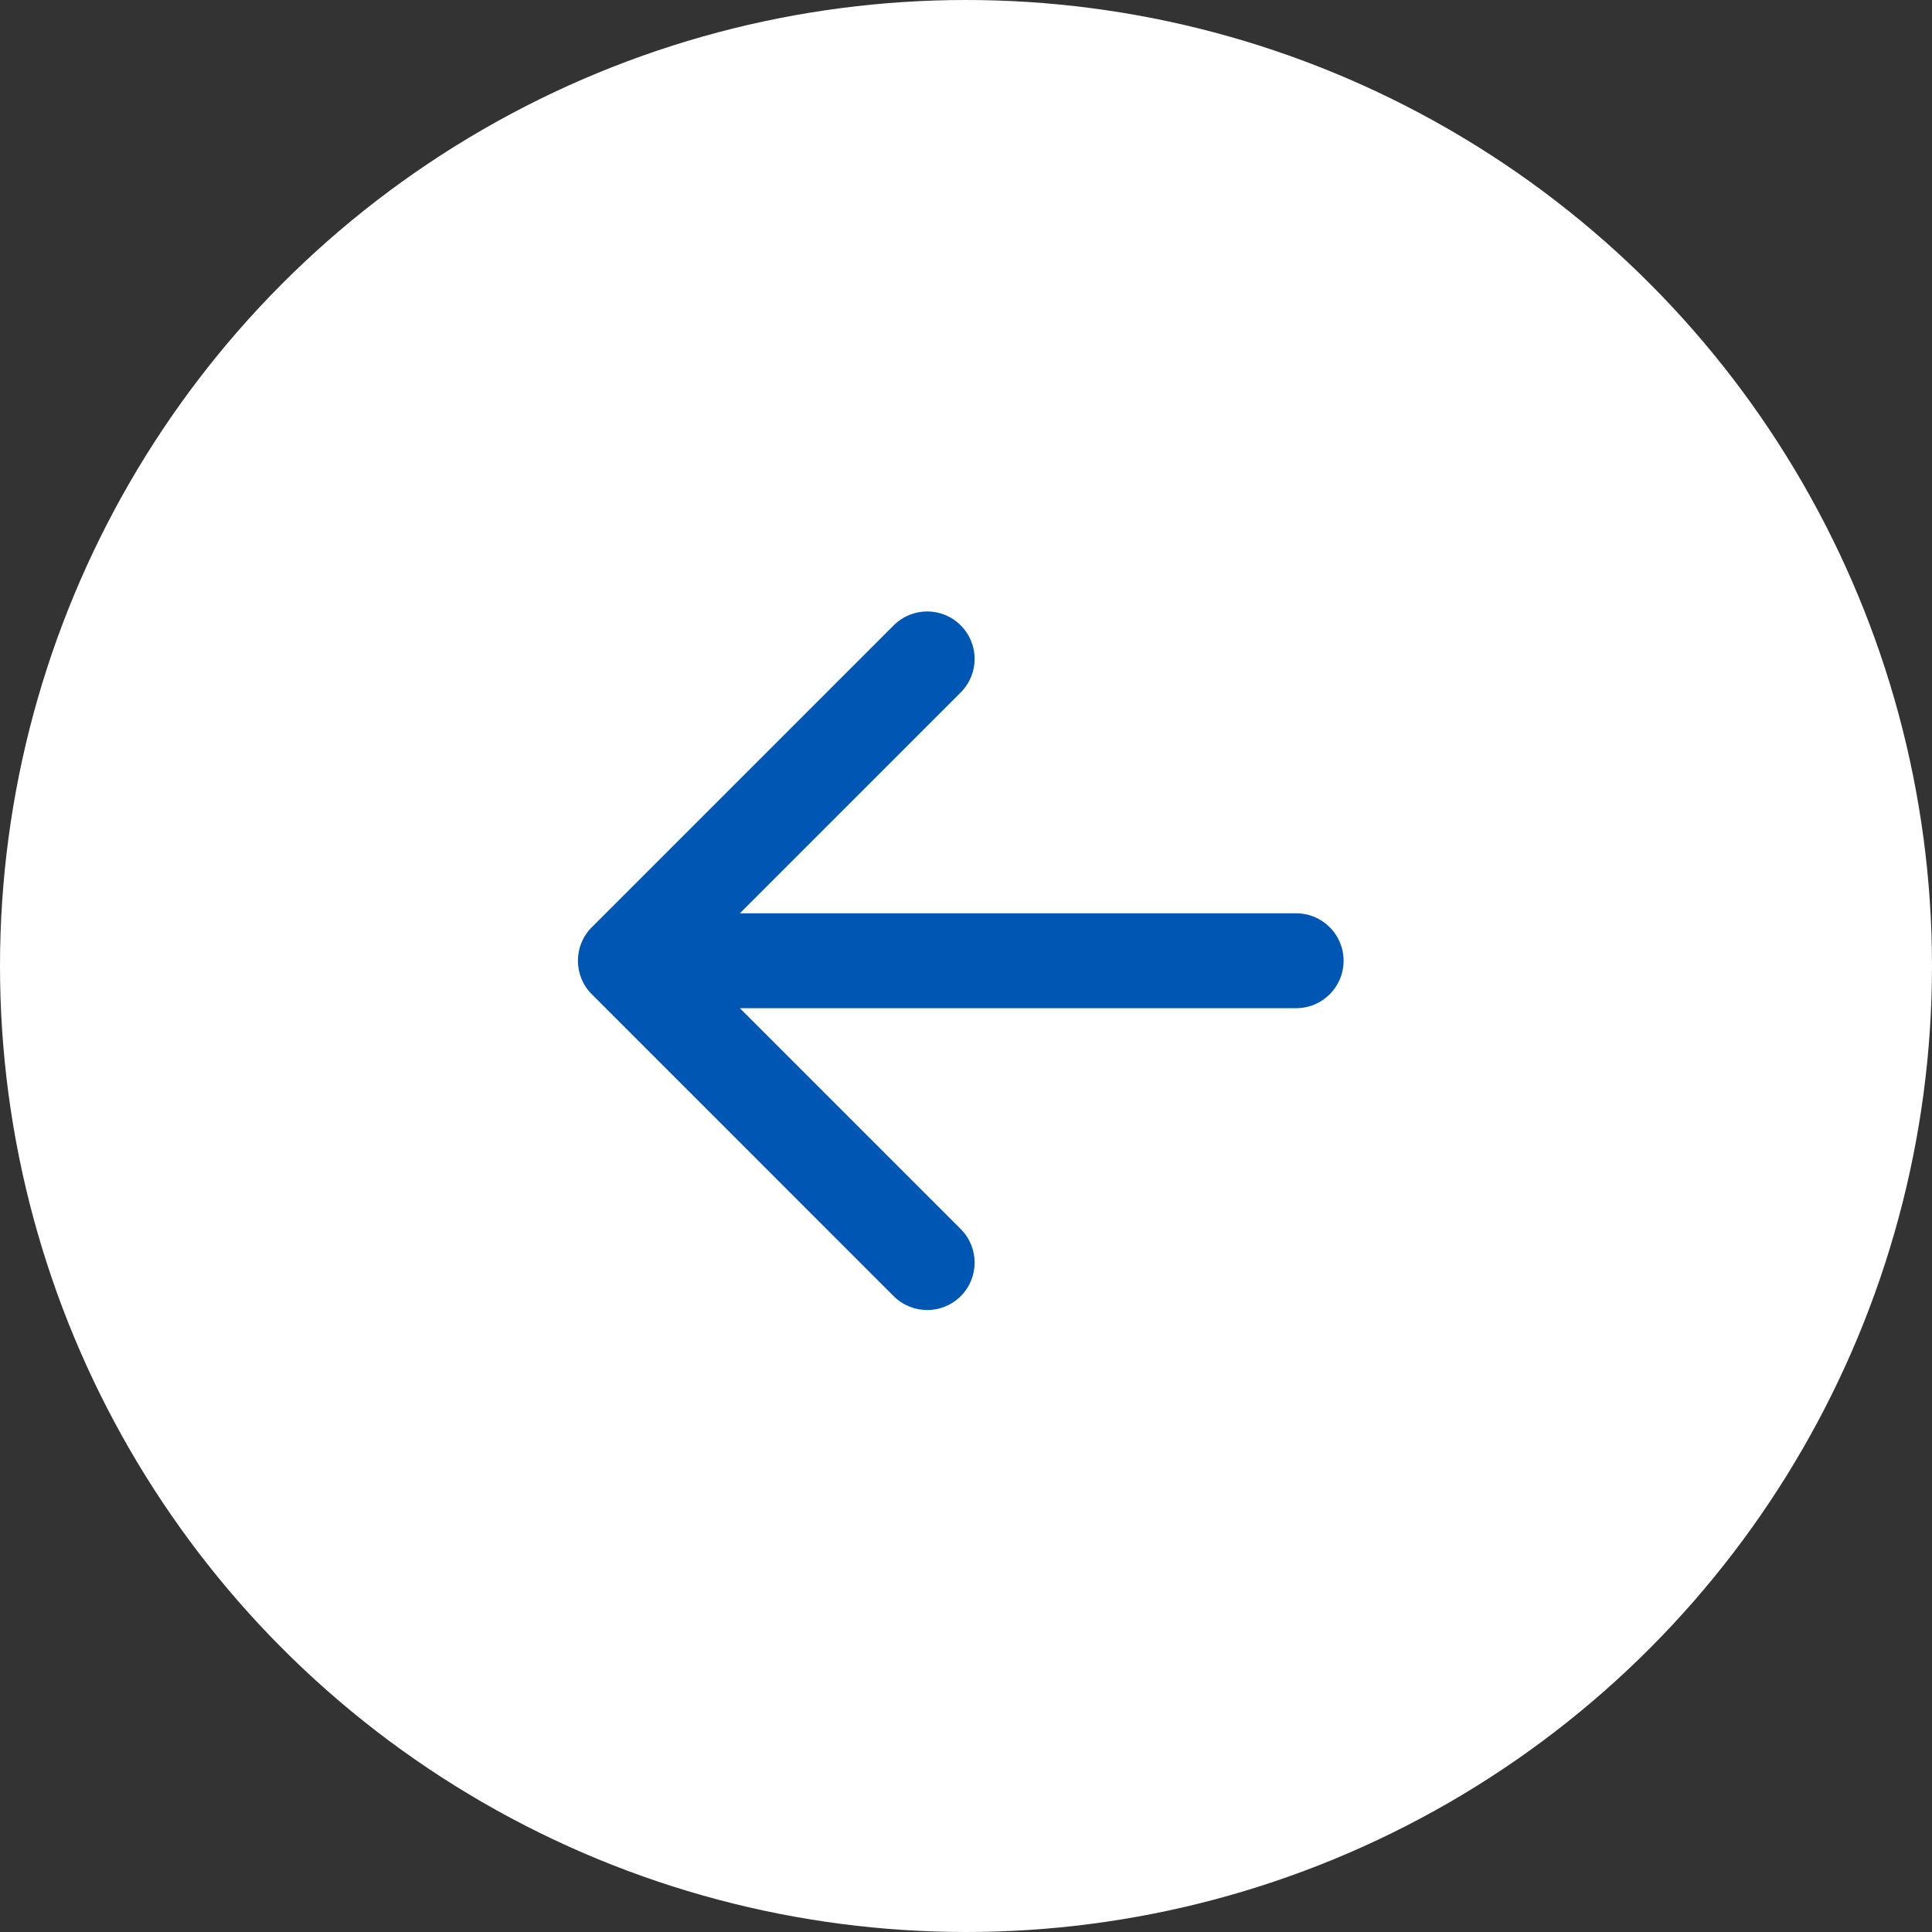
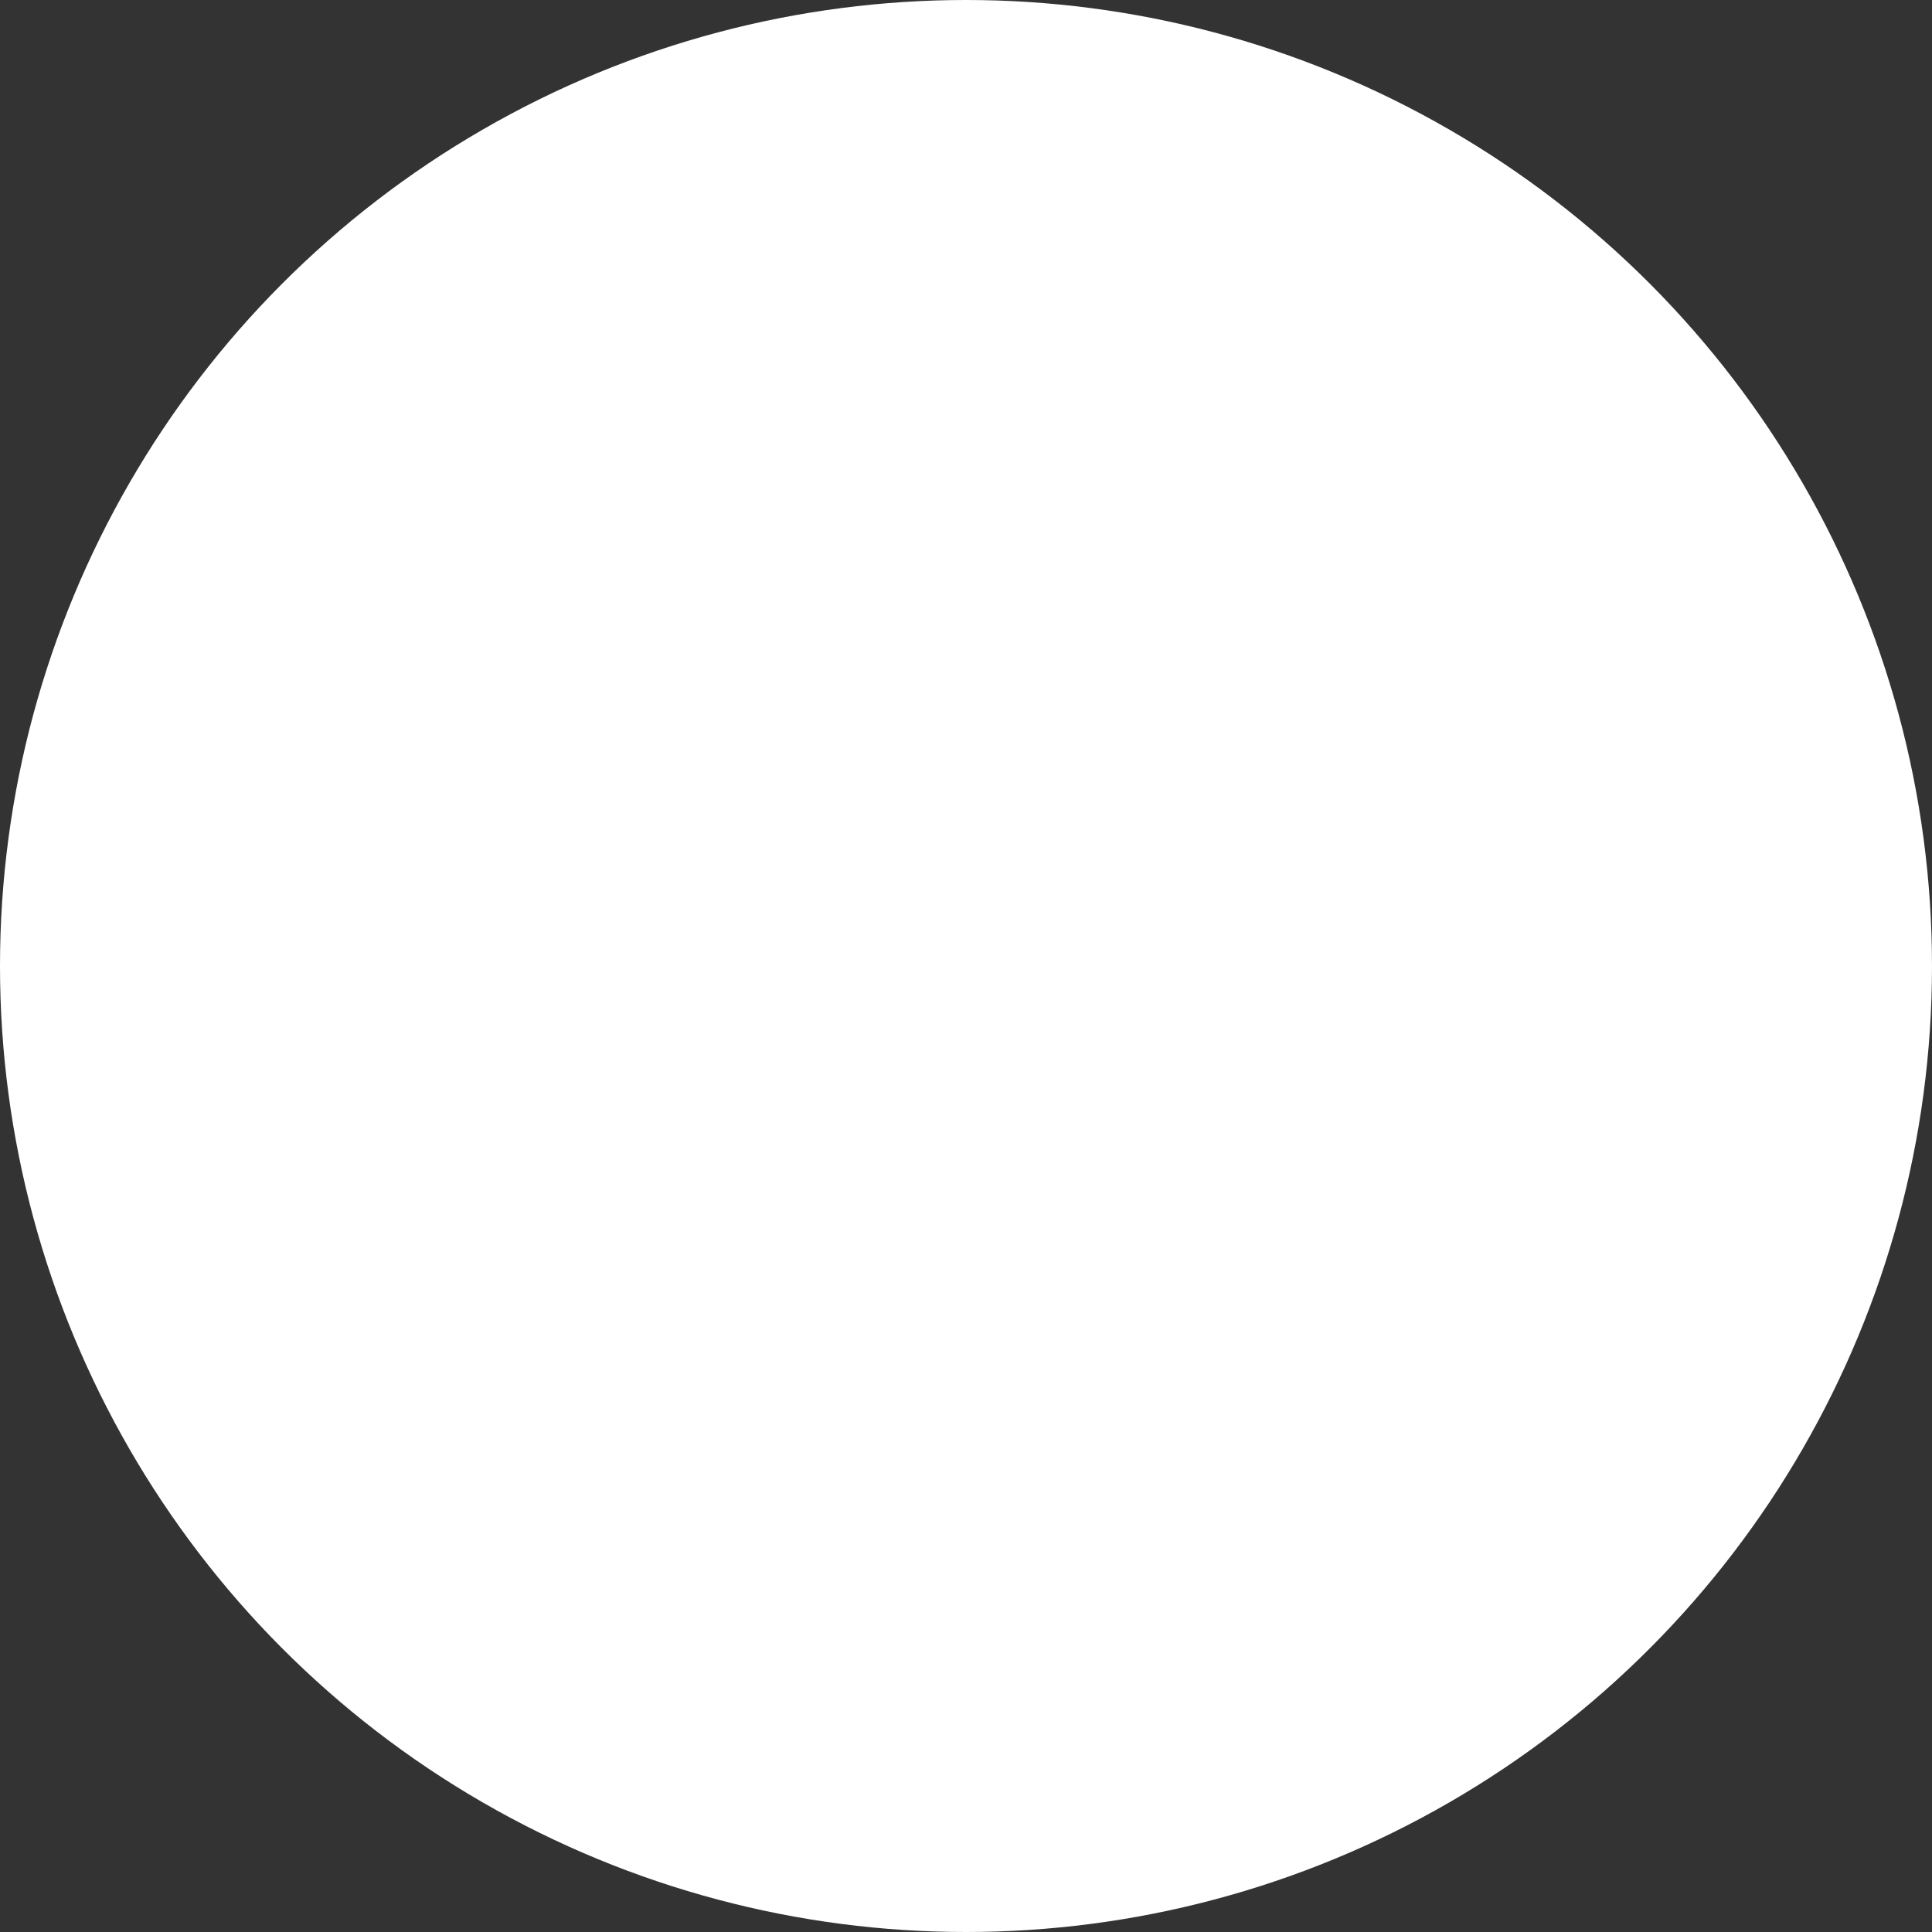
<svg xmlns="http://www.w3.org/2000/svg" width="36" height="36" viewBox="0 0 36 36" fill="none">
  <rect x="0" y="0" width="36" height="36" fill="#333333" stroke="none" />
  <circle cx="18" cy="18" r="18" transform="rotate(-180 18 18)" fill="white" />
-   <path fill-rule="evenodd" clip-rule="evenodd" d="M17.902 24.152C17.557 24.497 16.998 24.497 16.652 24.152L11.028 18.527C10.682 18.182 10.682 17.622 11.028 17.277L16.652 11.653C16.998 11.307 17.557 11.307 17.902 11.653C18.247 11.998 18.247 12.557 17.902 12.902L13.786 17.018L24.152 17.018C24.64 17.018 25.036 17.414 25.036 17.902C25.036 18.39 24.64 18.786 24.152 18.786L13.786 18.786L17.902 22.902C18.247 23.247 18.247 23.807 17.902 24.152Z" fill="#0056B3" />
</svg>